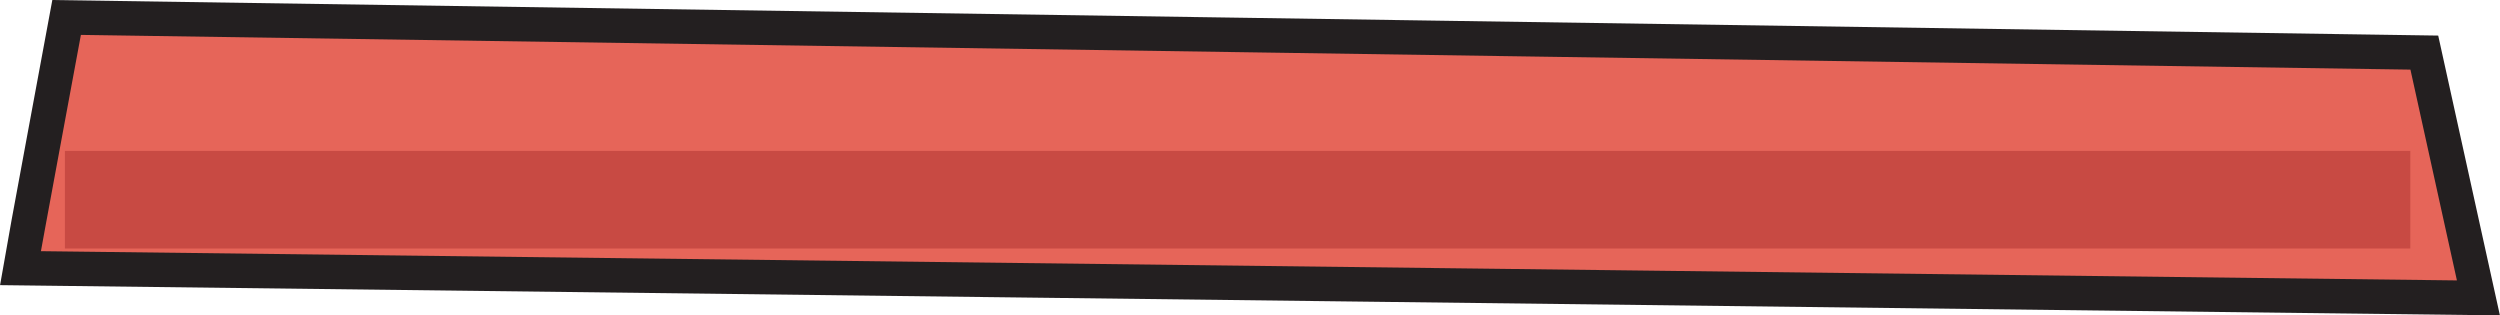
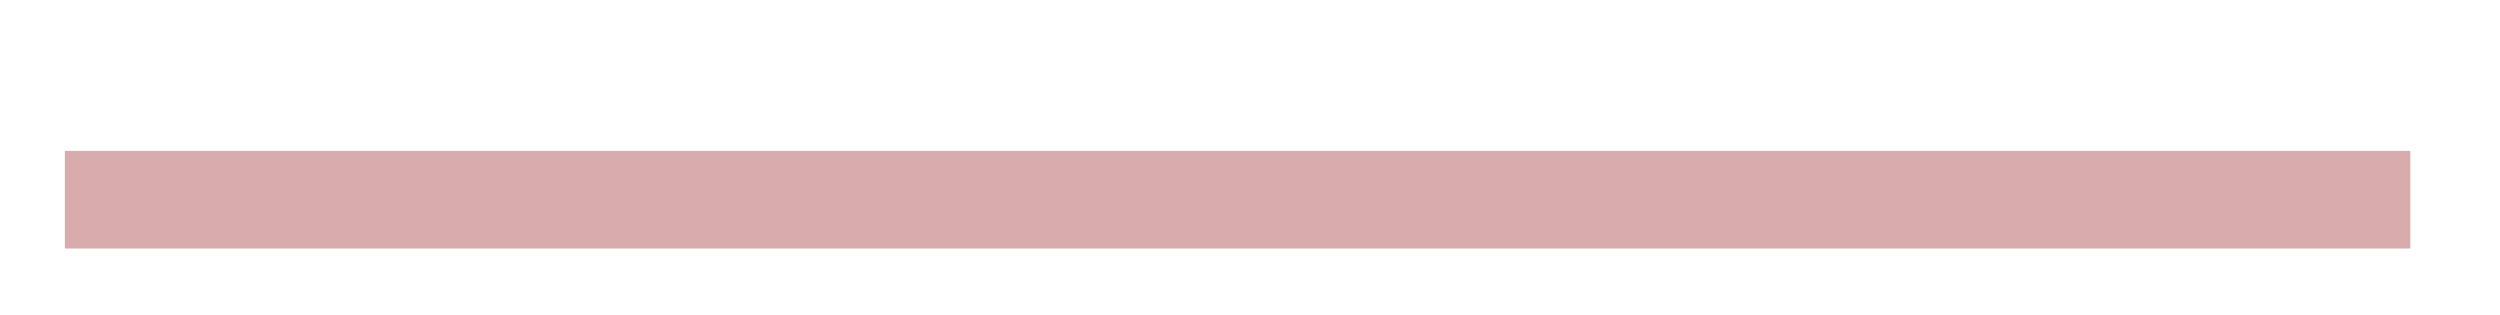
<svg xmlns="http://www.w3.org/2000/svg" id="Layer_2" data-name="Layer 2" viewBox="0 0 217.69 27.46">
  <defs>
    <style>
      .cls-1 {
        fill: #e66559;
        stroke: #231f20;
        stroke-miterlimit: 10;
        stroke-width: 3px;
      }

      .cls-2 {
        fill: #951b1e;
        opacity: .36;
      }
    </style>
  </defs>
  <g id="Layer_1-2" data-name="Layer 1">
-     <path class="cls-1" d="M1.77,23.35C1.96,22.2,5.8,1.52,5.8,1.52l205.3,3.06,4.71,21.36L1.77,23.35Z" />
    <rect class="cls-2" x="5.65" y="13.14" width="204.23" height="8.5" />
  </g>
</svg>